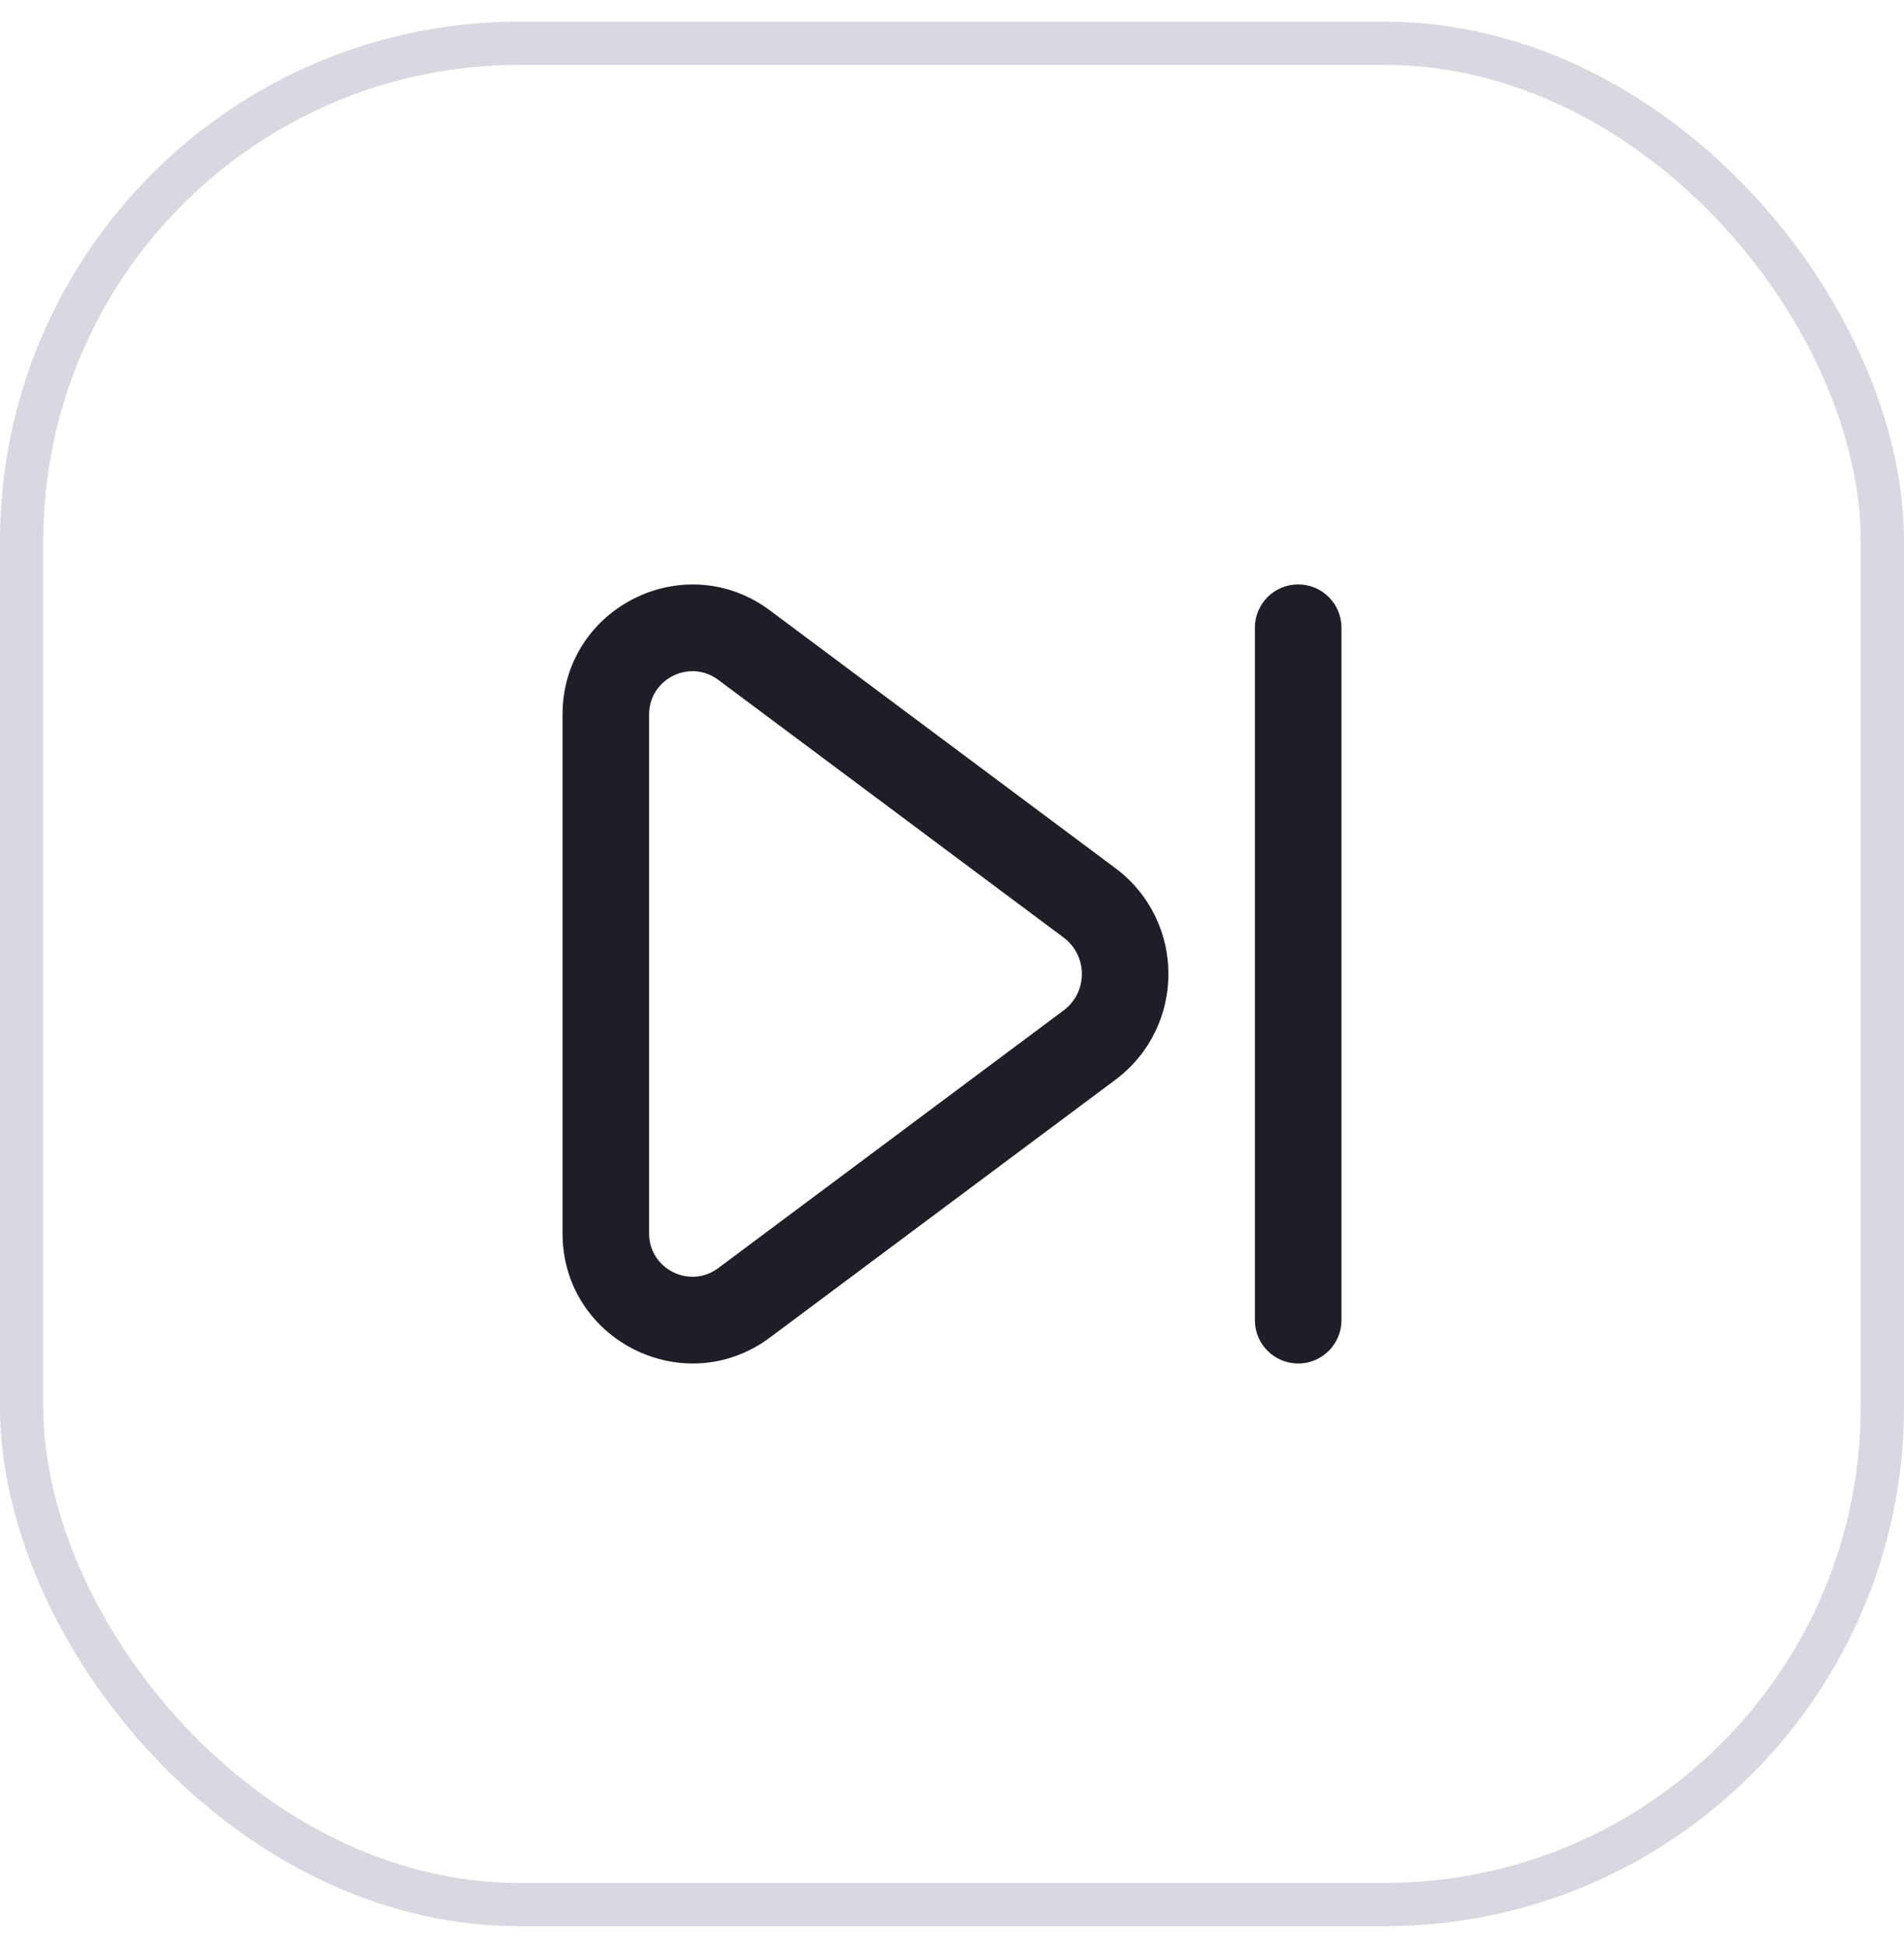
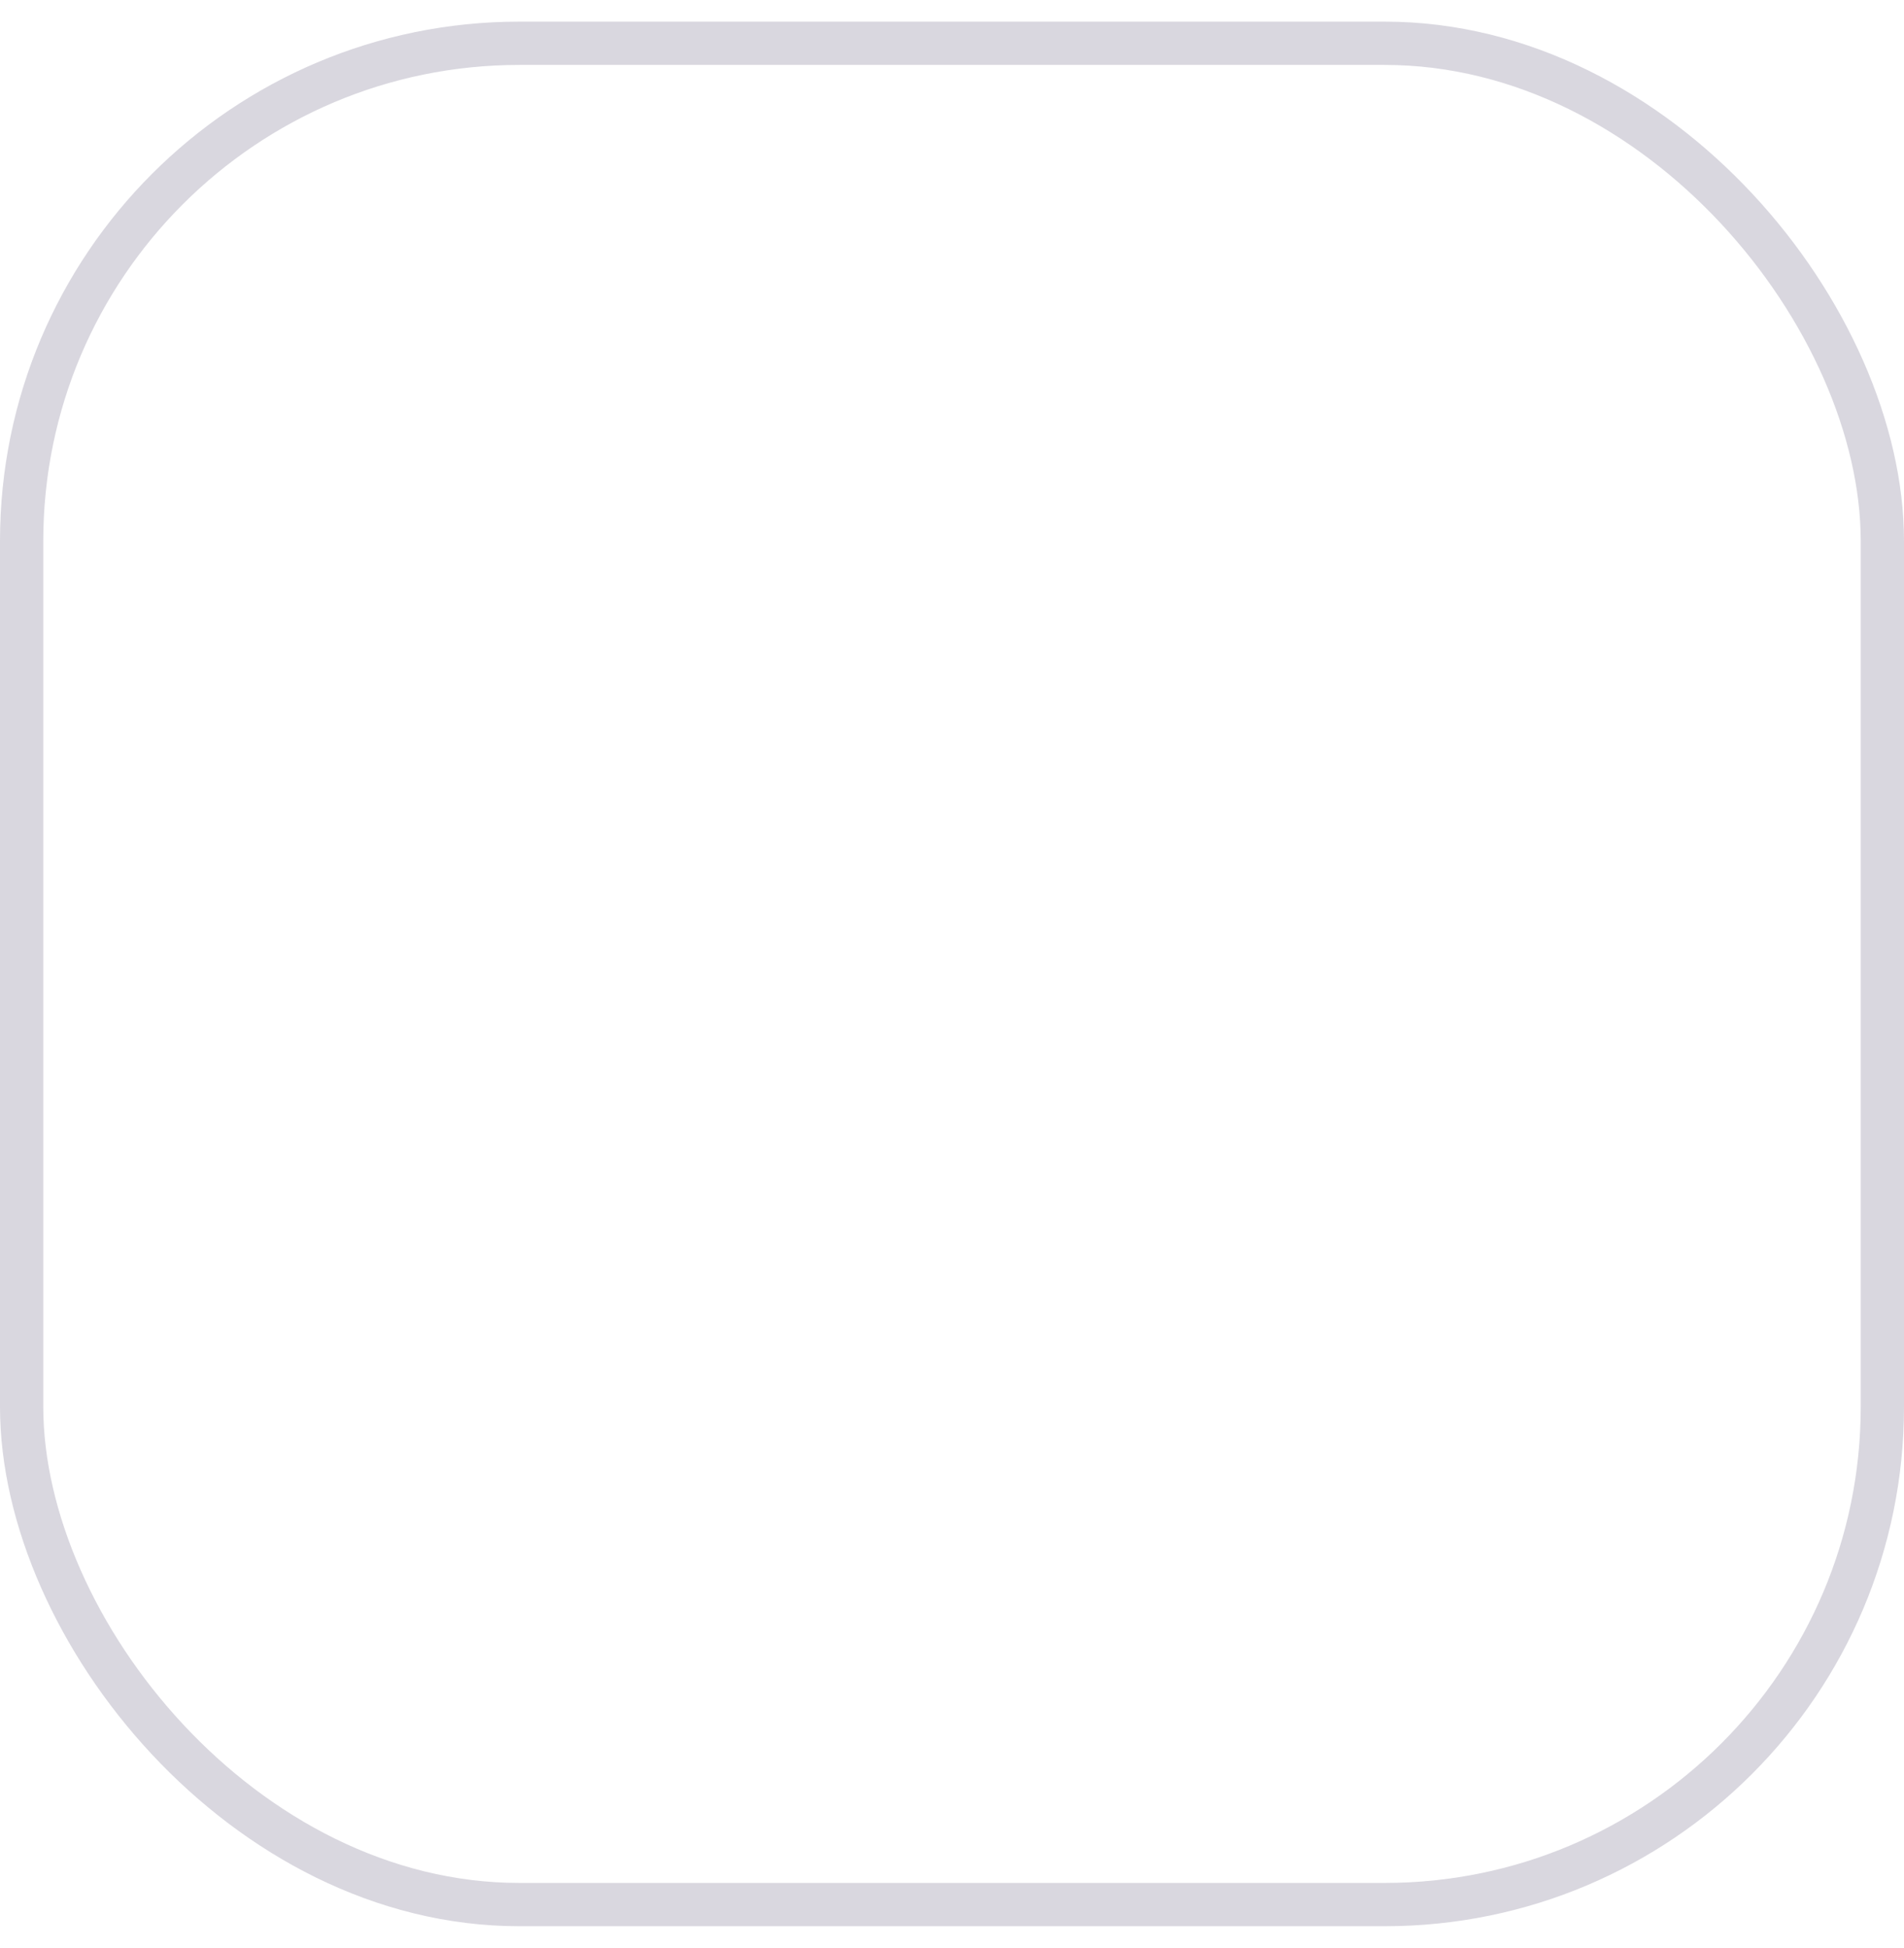
<svg xmlns="http://www.w3.org/2000/svg" width="44" height="45" viewBox="0 0 44 45" fill="none">
  <rect x="0.5" y="1" width="43" height="43" rx="11.5" stroke="#413960" stroke-opacity="0.2" />
-   <path fill-rule="evenodd" clip-rule="evenodd" d="M30 13.501C29.448 13.501 29 13.948 29 14.501V30.5C29 31.053 29.448 31.5 30 31.5C30.552 31.5 31 31.053 31 30.5V14.501C31 13.948 30.552 13.501 30 13.501ZM17.794 14.103C15.815 12.627 13 14.039 13 16.508V28.494C13 30.963 15.815 32.375 17.794 30.899L25.775 24.946C27.41 23.726 27.41 21.276 25.775 20.056L17.794 14.103ZM15 16.508C15 15.685 15.938 15.214 16.598 15.706L24.579 21.659C25.142 22.079 25.142 22.923 24.579 23.343L16.598 29.296C15.938 29.788 15 29.317 15 28.494V16.508Z" fill="#1F1E27" />
</svg>